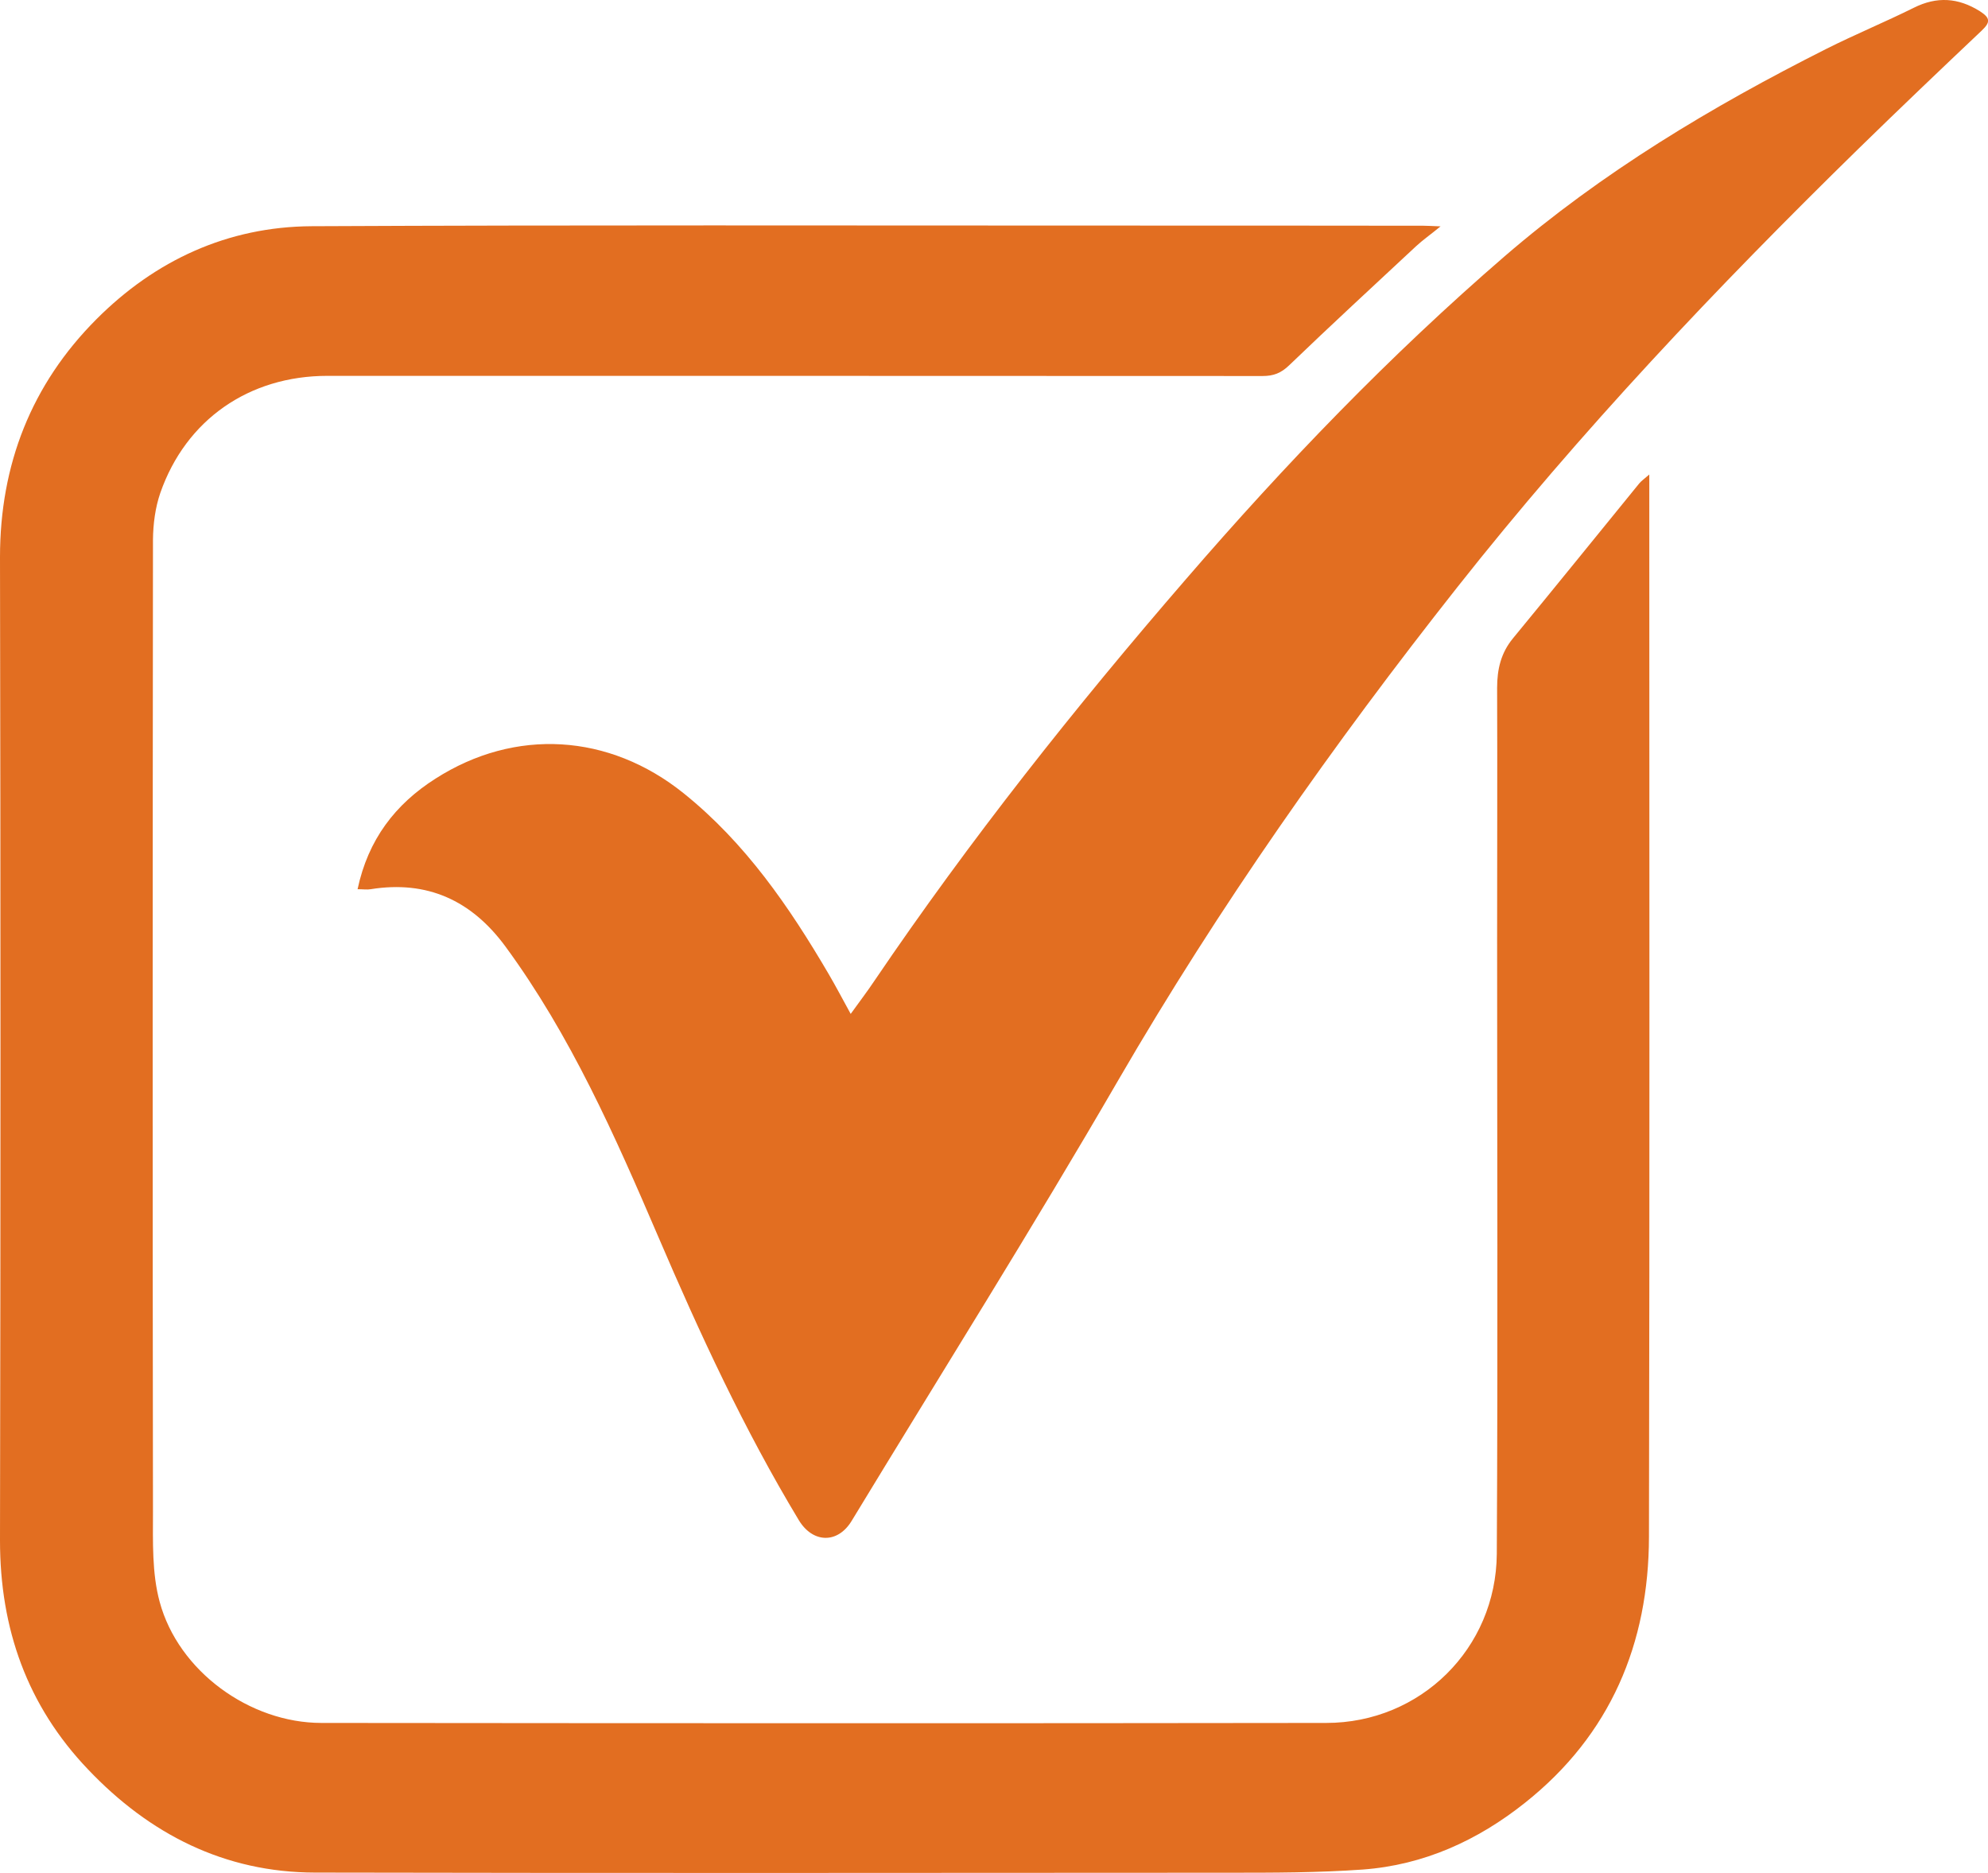
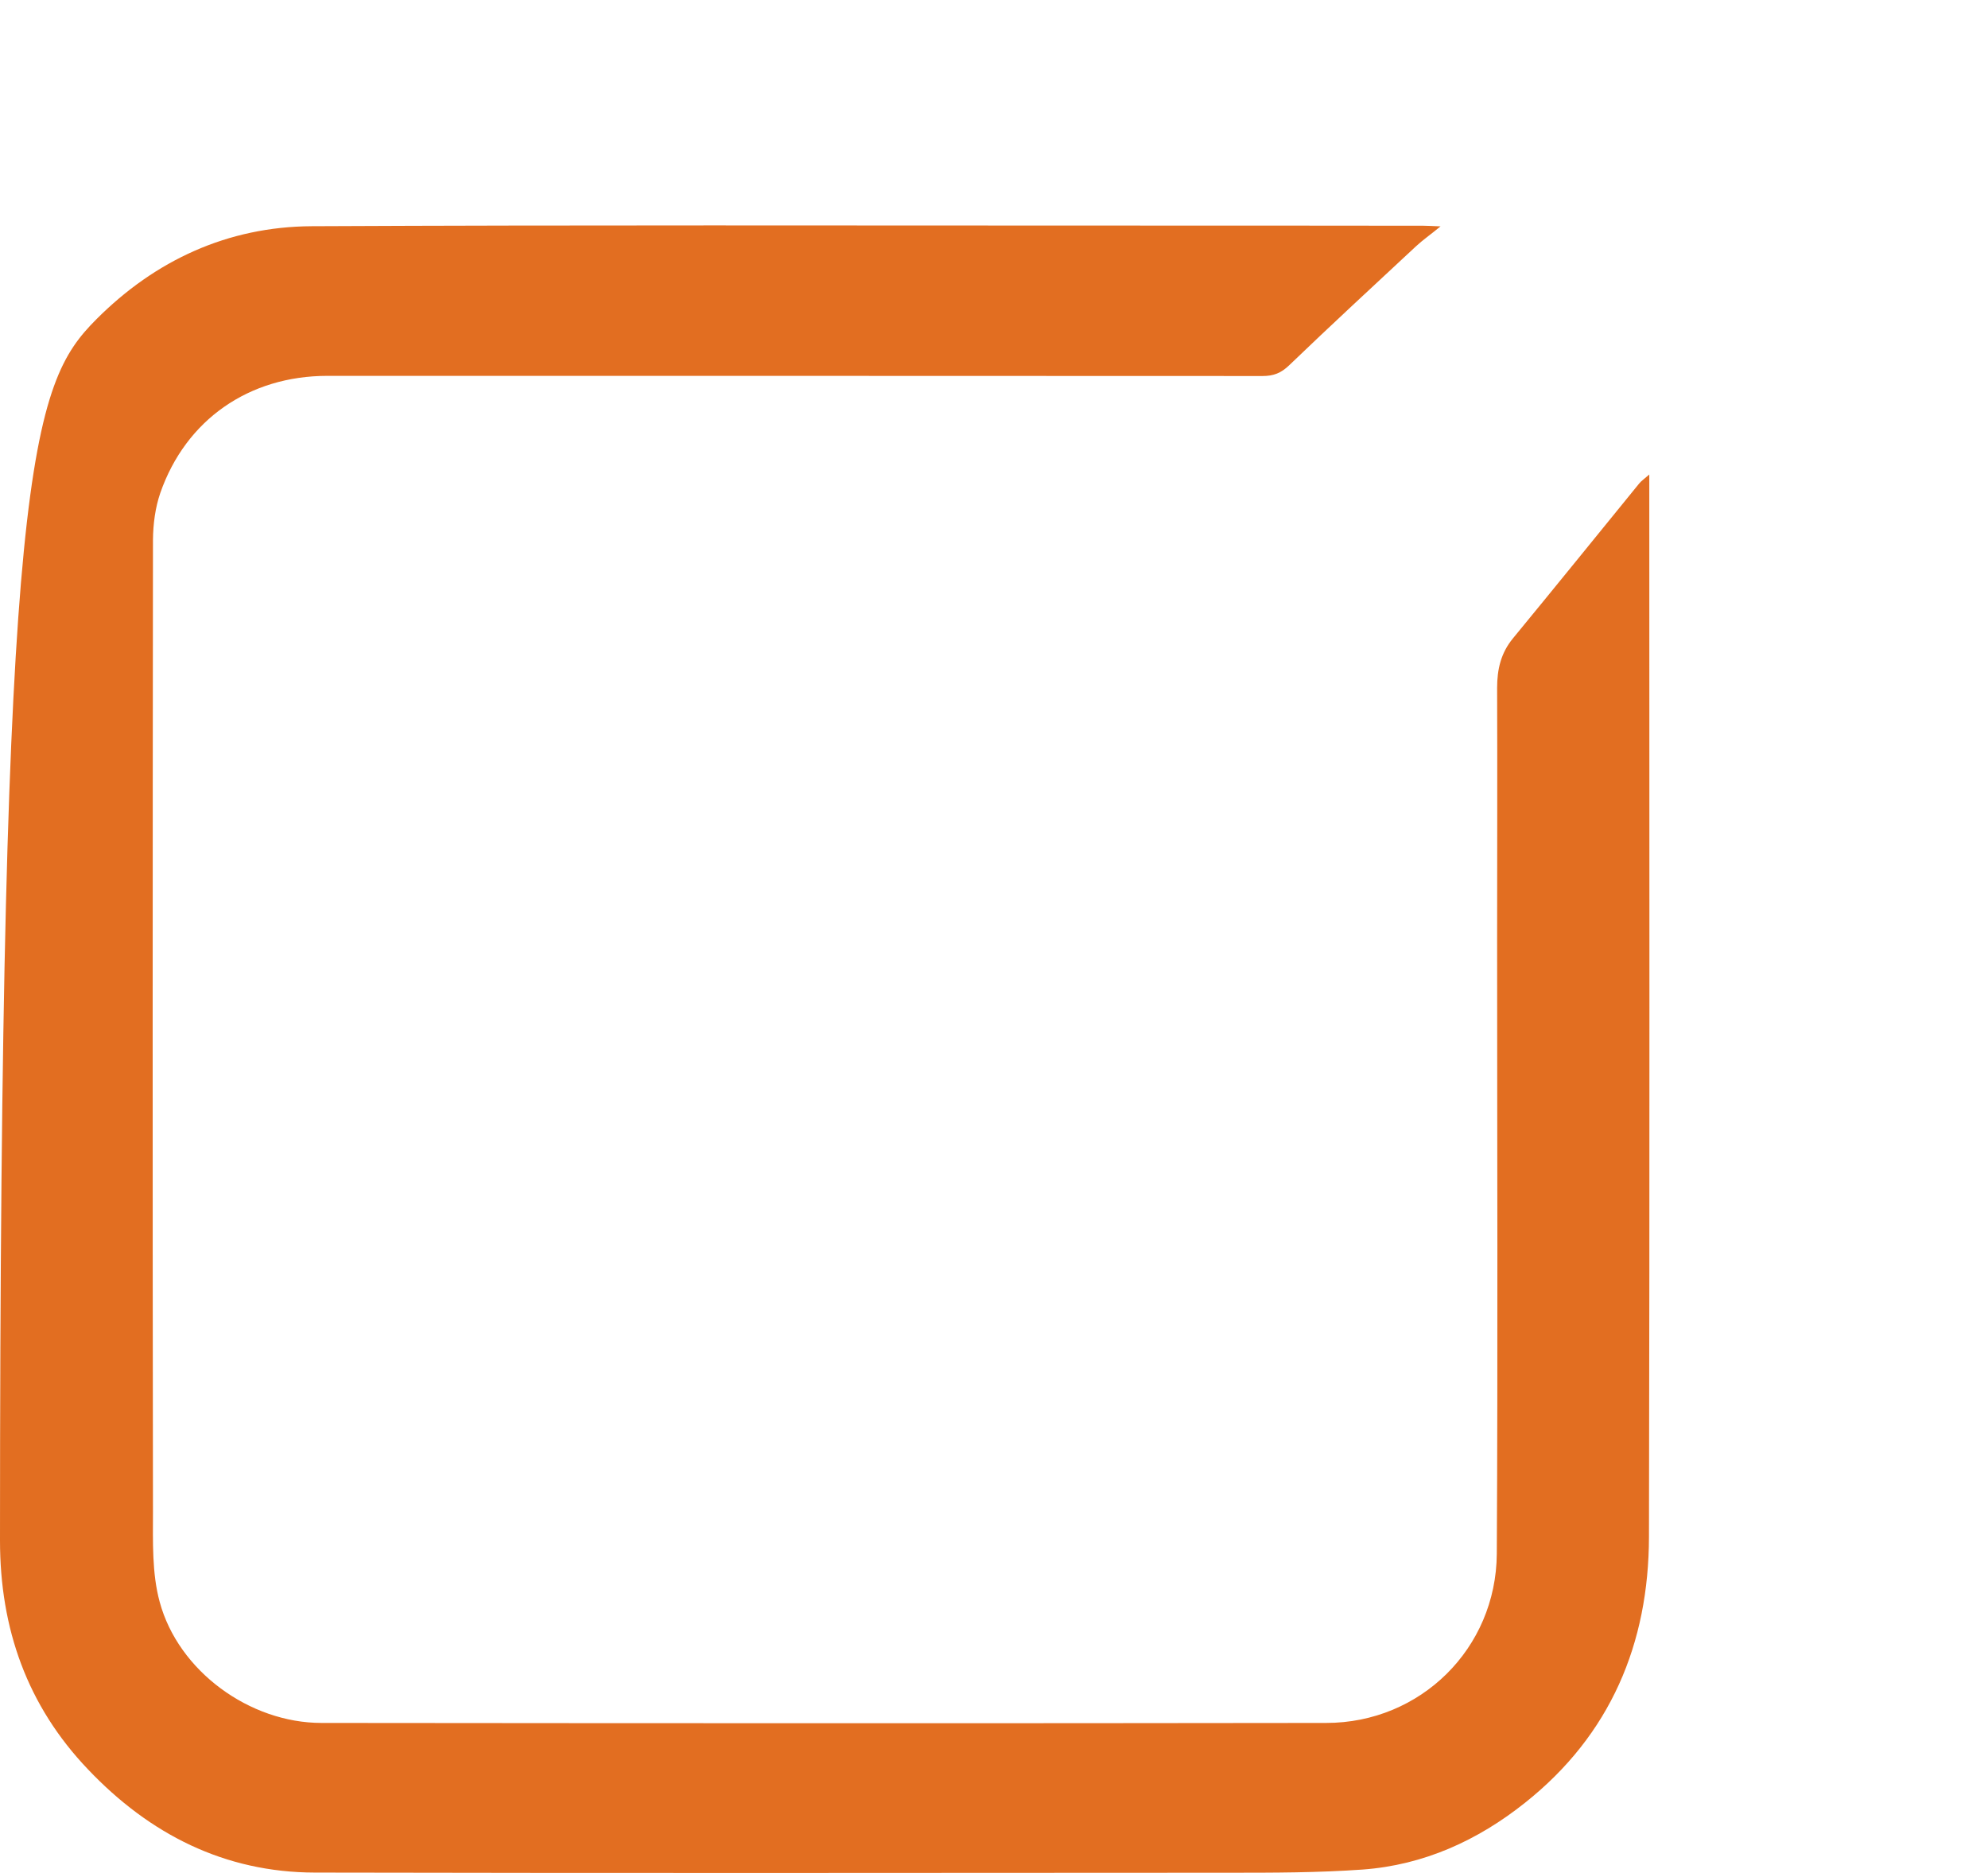
<svg xmlns="http://www.w3.org/2000/svg" id="Layer_2" data-name="Layer 2" viewBox="0 0 124.37 117.17">
  <defs>
    <style> .cls-1 { fill: #e26e21; } </style>
  </defs>
  <g id="Layer_1-2" data-name="Layer 1">
    <g>
-       <path class="cls-1" d="m103.16,96.12c-.01,6.69-2.41,12.4-7.75,16.64-2.96,2.36-6.34,3.9-10.15,4.18-2.8.2-5.61.2-8.42.2-19.05.01-38.1.03-57.14-.01-5.65-.01-10.34-2.4-14.19-6.45C1.7,106.69,0,101.88,0,96.36c.04-20.5.04-41,0-61.51C0,29.05,1.97,24.04,6.03,19.97c3.68-3.69,8.22-5.79,13.46-5.82,16.66-.08,33.32-.04,49.98-.04,6.53,0,13.07,0,19.59.01.26,0,.52.02,1.06.04-.63.52-1.11.85-1.54,1.25-2.65,2.47-5.32,4.93-7.93,7.44-.51.49-.98.67-1.66.67-19.51-.01-39.01-.01-58.51-.01-4.9,0-8.85,2.74-10.45,7.32-.32.93-.45,1.95-.46,2.93-.02,20.26-.03,40.53,0,60.79,0,1.89-.07,3.85.42,5.65,1.17,4.33,5.63,7.57,10.12,7.57,20.95.02,41.91.03,62.86,0,5.9,0,10.63-4.66,10.67-10.58.07-12.79.02-25.59.02-38.38,0-5.26.02-10.52,0-15.78,0-1.17.24-2.19.99-3.1,2.65-3.22,5.27-6.46,7.9-9.69.12-.15.3-.27.63-.56,0,22.32.03,44.39-.02,66.46Z" />
-       <path class="cls-1" d="m123.98,1.91c-2.59,2.45-5.18,4.92-7.73,7.41-8.86,8.67-17.38,17.66-25.08,27.41-7.74,9.8-14.91,19.98-21.19,30.8-5.39,9.3-11.12,18.41-16.7,27.6-.87,1.44-2.43,1.41-3.31-.05-3.42-5.67-6.19-11.66-8.8-17.75-2.7-6.29-5.47-12.57-9.56-18.14-2.11-2.86-4.87-4.14-8.42-3.57-.23.04-.47,0-.82,0,.66-3.11,2.36-5.32,4.88-6.92,4.98-3.18,10.85-2.83,15.52.92,3.86,3.1,6.61,7.1,9.08,11.32.45.77.87,1.57,1.37,2.48.53-.74,1.03-1.39,1.49-2.08,5.96-8.79,12.55-17.1,19.49-25.12,6.19-7.17,12.75-13.99,19.92-20.18,6.1-5.26,12.96-9.37,20.13-12.98,1.81-.91,3.68-1.68,5.49-2.58,1.43-.71,2.76-.63,4.12.22.65.42.68.68.12,1.21Z" />
+       <path class="cls-1" d="m103.16,96.12c-.01,6.69-2.41,12.4-7.75,16.64-2.96,2.36-6.34,3.9-10.15,4.18-2.8.2-5.61.2-8.42.2-19.05.01-38.1.03-57.14-.01-5.65-.01-10.34-2.4-14.19-6.45C1.7,106.69,0,101.88,0,96.36C0,29.05,1.97,24.04,6.03,19.97c3.68-3.69,8.22-5.79,13.46-5.82,16.66-.08,33.32-.04,49.98-.04,6.53,0,13.07,0,19.59.01.26,0,.52.02,1.06.04-.63.52-1.11.85-1.54,1.25-2.65,2.47-5.32,4.93-7.93,7.44-.51.49-.98.67-1.66.67-19.51-.01-39.01-.01-58.51-.01-4.9,0-8.85,2.74-10.45,7.32-.32.93-.45,1.95-.46,2.93-.02,20.26-.03,40.53,0,60.79,0,1.89-.07,3.85.42,5.65,1.17,4.33,5.63,7.57,10.12,7.57,20.95.02,41.91.03,62.86,0,5.9,0,10.63-4.66,10.67-10.58.07-12.79.02-25.59.02-38.38,0-5.26.02-10.52,0-15.78,0-1.17.24-2.19.99-3.1,2.65-3.22,5.27-6.46,7.9-9.69.12-.15.3-.27.63-.56,0,22.32.03,44.39-.02,66.46Z" />
    </g>
  </g>
</svg>